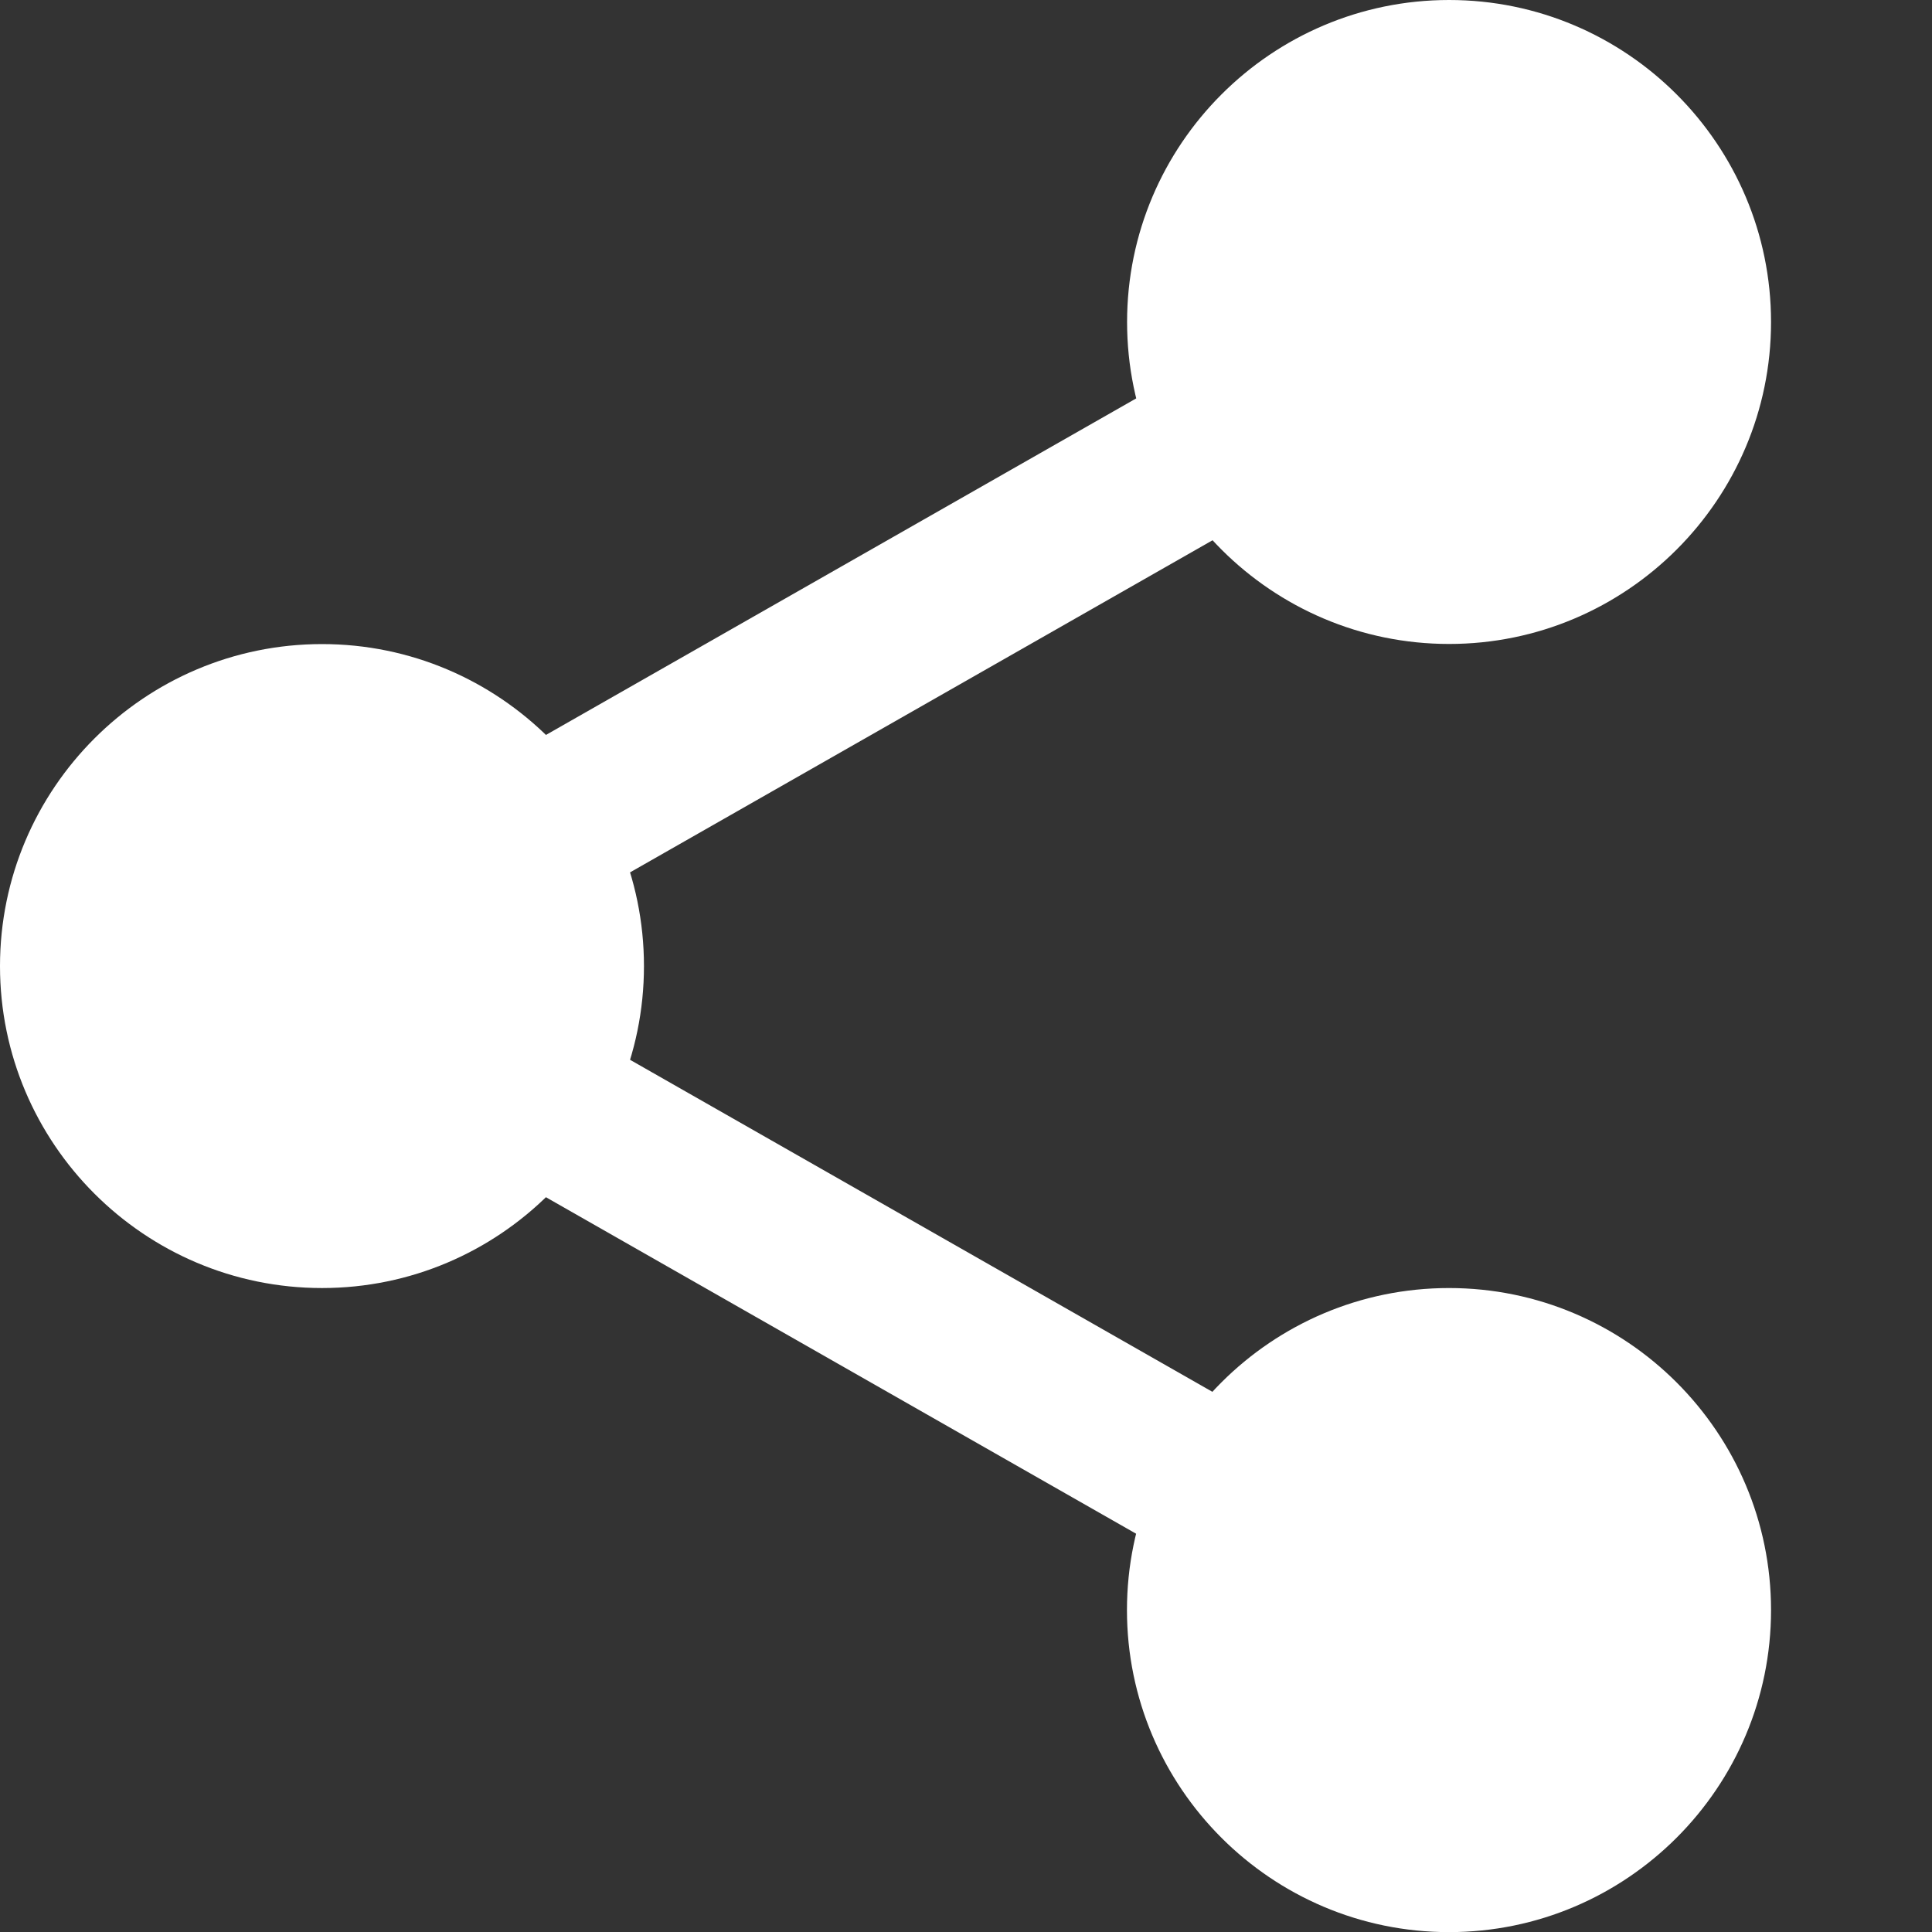
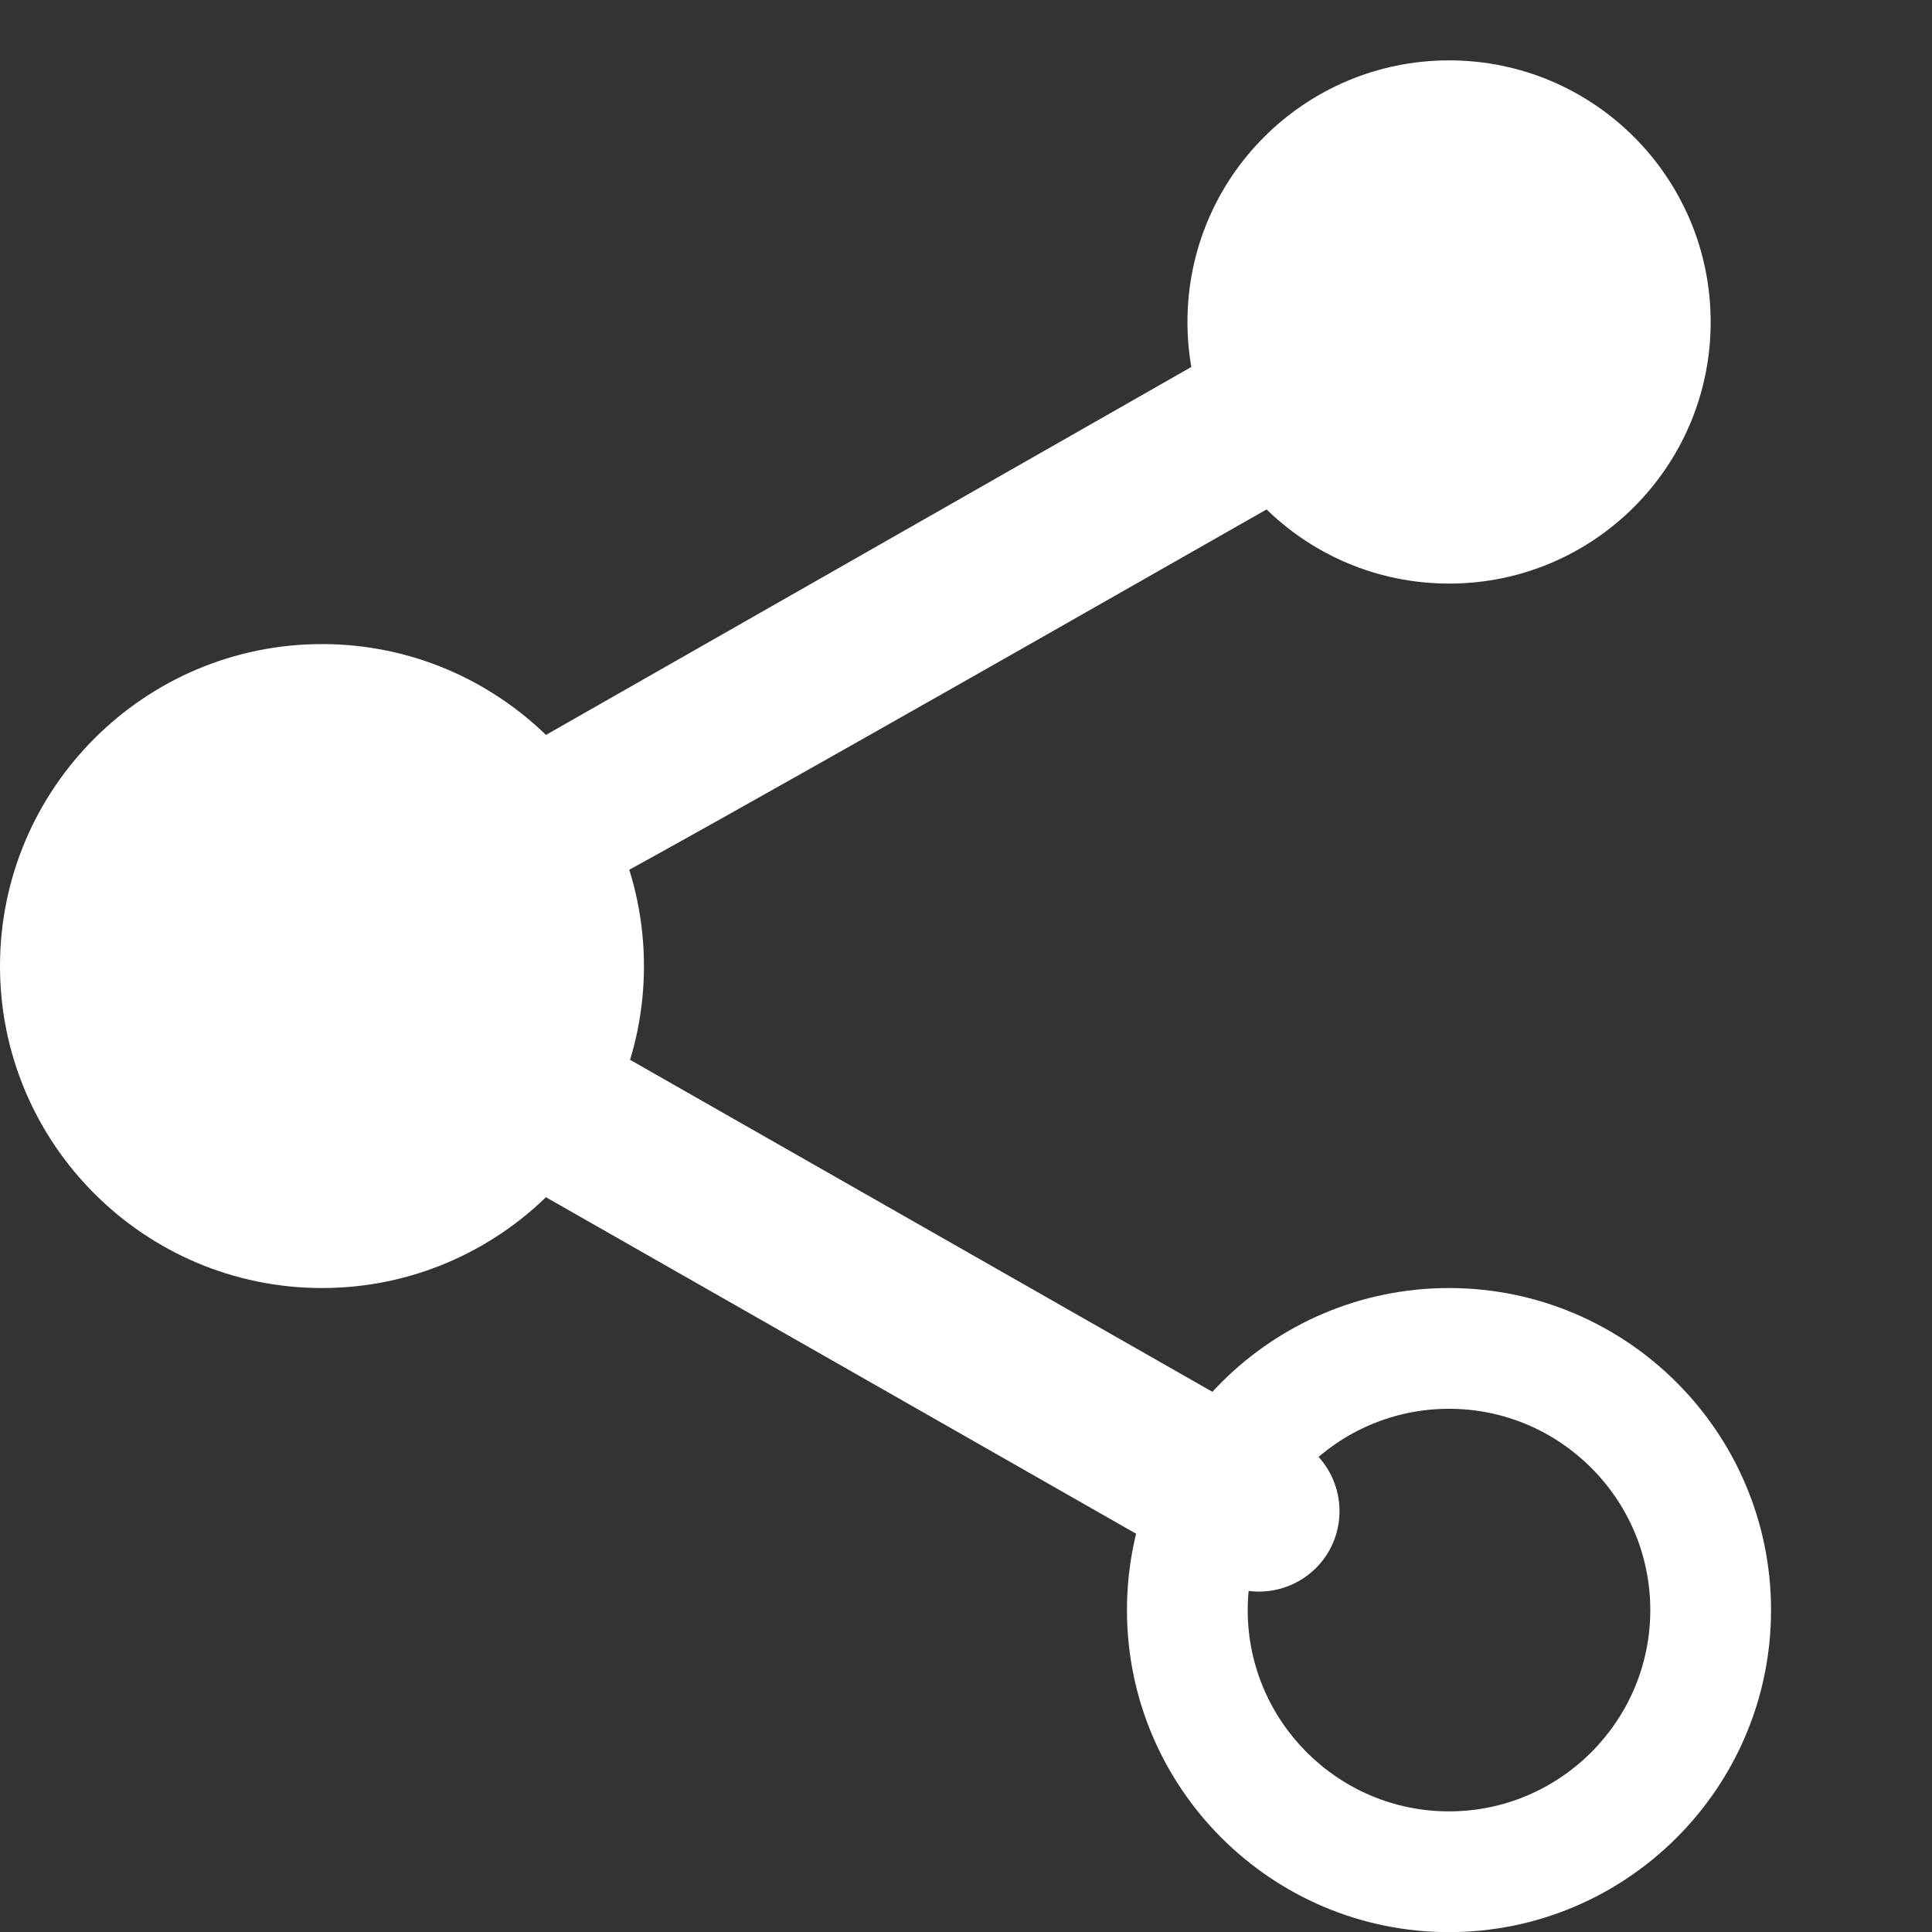
<svg xmlns="http://www.w3.org/2000/svg" width="16" height="16" viewBox="0 0 16 16" fill="none">
  <rect x="0" y="0" width="16" height="16" fill="#333333" stroke="none" />
  <g clip-path="url(#clip0_1735_12192)">
    <path d="M14.167 2.667C14.167 3.863 13.197 4.833 12.001 4.833C10.804 4.833 9.834 3.863 9.834 2.667C9.834 1.47 10.804 0.5 12.001 0.5C13.197 0.5 14.167 1.47 14.167 2.667Z" fill="white" />
-     <path d="M12.001 5.333C10.53 5.333 9.334 4.137 9.334 2.667C9.334 1.196 10.53 0 12.001 0C13.471 0 14.667 1.196 14.667 2.667C14.667 4.137 13.471 5.333 12.001 5.333ZM12.001 1C11.081 1 10.334 1.748 10.334 2.667C10.334 3.585 11.081 4.333 12.001 4.333C12.92 4.333 13.667 3.585 13.667 2.667C13.667 1.748 12.92 1 12.001 1ZM14.167 13.333C14.167 14.53 13.197 15.5 12.001 15.5C10.804 15.5 9.834 14.53 9.834 13.333C9.834 12.137 10.804 11.167 12.001 11.167C13.197 11.167 14.167 12.137 14.167 13.333Z" fill="white" />
    <path d="M12 16.001C10.529 16.001 9.333 14.805 9.333 13.334C9.333 11.863 10.529 10.667 12 10.667C13.471 10.667 14.667 11.863 14.667 13.334C14.667 14.805 13.471 16.001 12 16.001ZM12 11.667C11.081 11.667 10.333 12.415 10.333 13.334C10.333 14.253 11.081 15.001 12 15.001C12.919 15.001 13.667 14.252 13.667 13.334C13.667 12.415 12.919 11.667 12 11.667ZM4.833 8.001C4.833 9.197 3.863 10.167 2.667 10.167C1.47 10.167 0.5 9.197 0.5 8.001C0.5 6.804 1.47 5.834 2.667 5.834C3.863 5.834 4.833 6.804 4.833 8.001Z" fill="white" />
    <path d="M2.667 10.667C1.196 10.667 0 9.471 0 8.001C0 6.53 1.196 5.334 2.667 5.334C4.137 5.334 5.333 6.53 5.333 8.001C5.333 9.471 4.137 10.667 2.667 10.667ZM2.667 6.334C1.747 6.334 1 7.082 1 8.001C1 8.919 1.747 9.667 2.667 9.667C3.586 9.667 4.333 8.919 4.333 8.001C4.333 7.082 3.586 6.334 2.667 6.334Z" fill="white" />
-     <path d="M4.241 7.681C4.009 7.681 3.783 7.56 3.661 7.344C3.478 7.025 3.591 6.618 3.91 6.435L10.096 2.908C10.415 2.725 10.822 2.837 11.005 3.158C11.187 3.477 11.075 3.884 10.756 4.067L4.57 7.594C4.47 7.651 4.356 7.681 4.241 7.681ZM10.426 13.181C10.314 13.181 10.2 13.153 10.097 13.094L3.911 9.567C3.591 9.385 3.479 8.978 3.661 8.658C3.843 8.338 4.251 8.225 4.571 8.408L10.757 11.935C11.076 12.117 11.188 12.524 11.006 12.845C10.883 13.06 10.657 13.181 10.426 13.181H10.426Z" fill="white" />
+     <path d="M4.241 7.681C4.009 7.681 3.783 7.56 3.661 7.344C3.478 7.025 3.591 6.618 3.91 6.435L10.096 2.908C10.415 2.725 10.822 2.837 11.005 3.158C11.187 3.477 11.075 3.884 10.756 4.067C4.47 7.651 4.356 7.681 4.241 7.681ZM10.426 13.181C10.314 13.181 10.2 13.153 10.097 13.094L3.911 9.567C3.591 9.385 3.479 8.978 3.661 8.658C3.843 8.338 4.251 8.225 4.571 8.408L10.757 11.935C11.076 12.117 11.188 12.524 11.006 12.845C10.883 13.06 10.657 13.181 10.426 13.181H10.426Z" fill="white" />
  </g>
  <defs>
    <clipPath id="clip0_1735_12192">
      <rect width="16" height="16" fill="white" />
    </clipPath>
  </defs>
</svg>